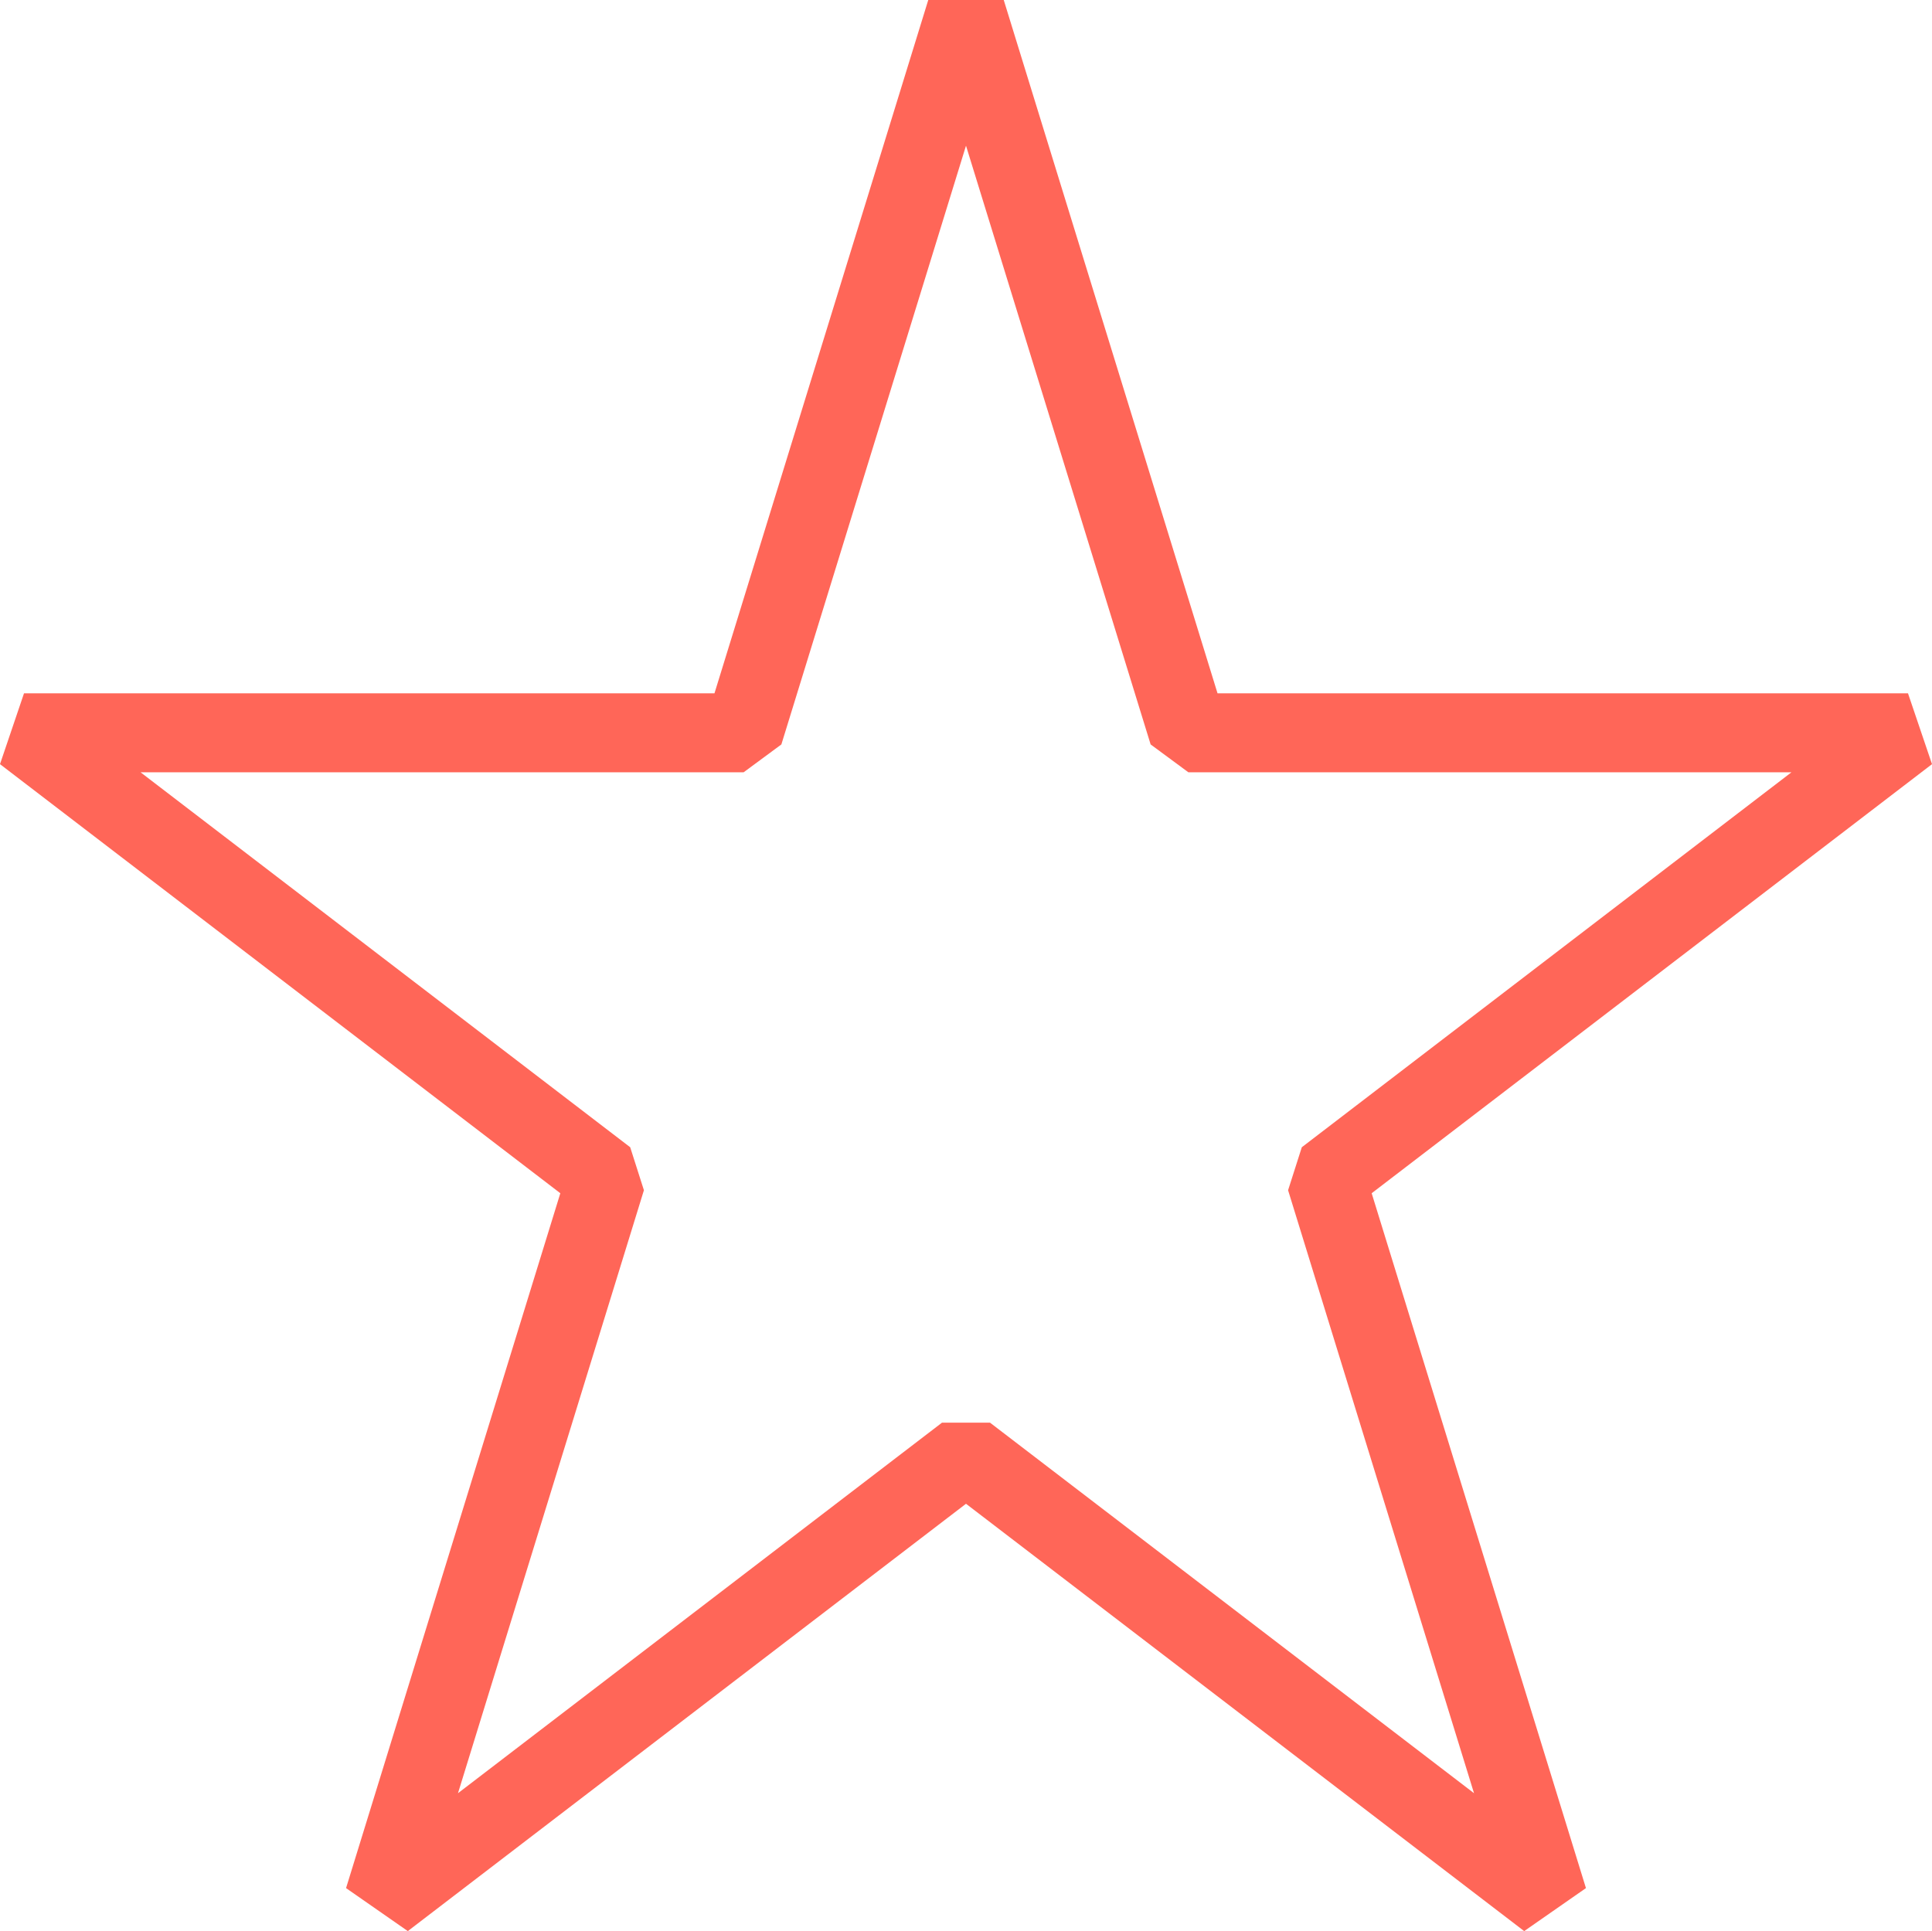
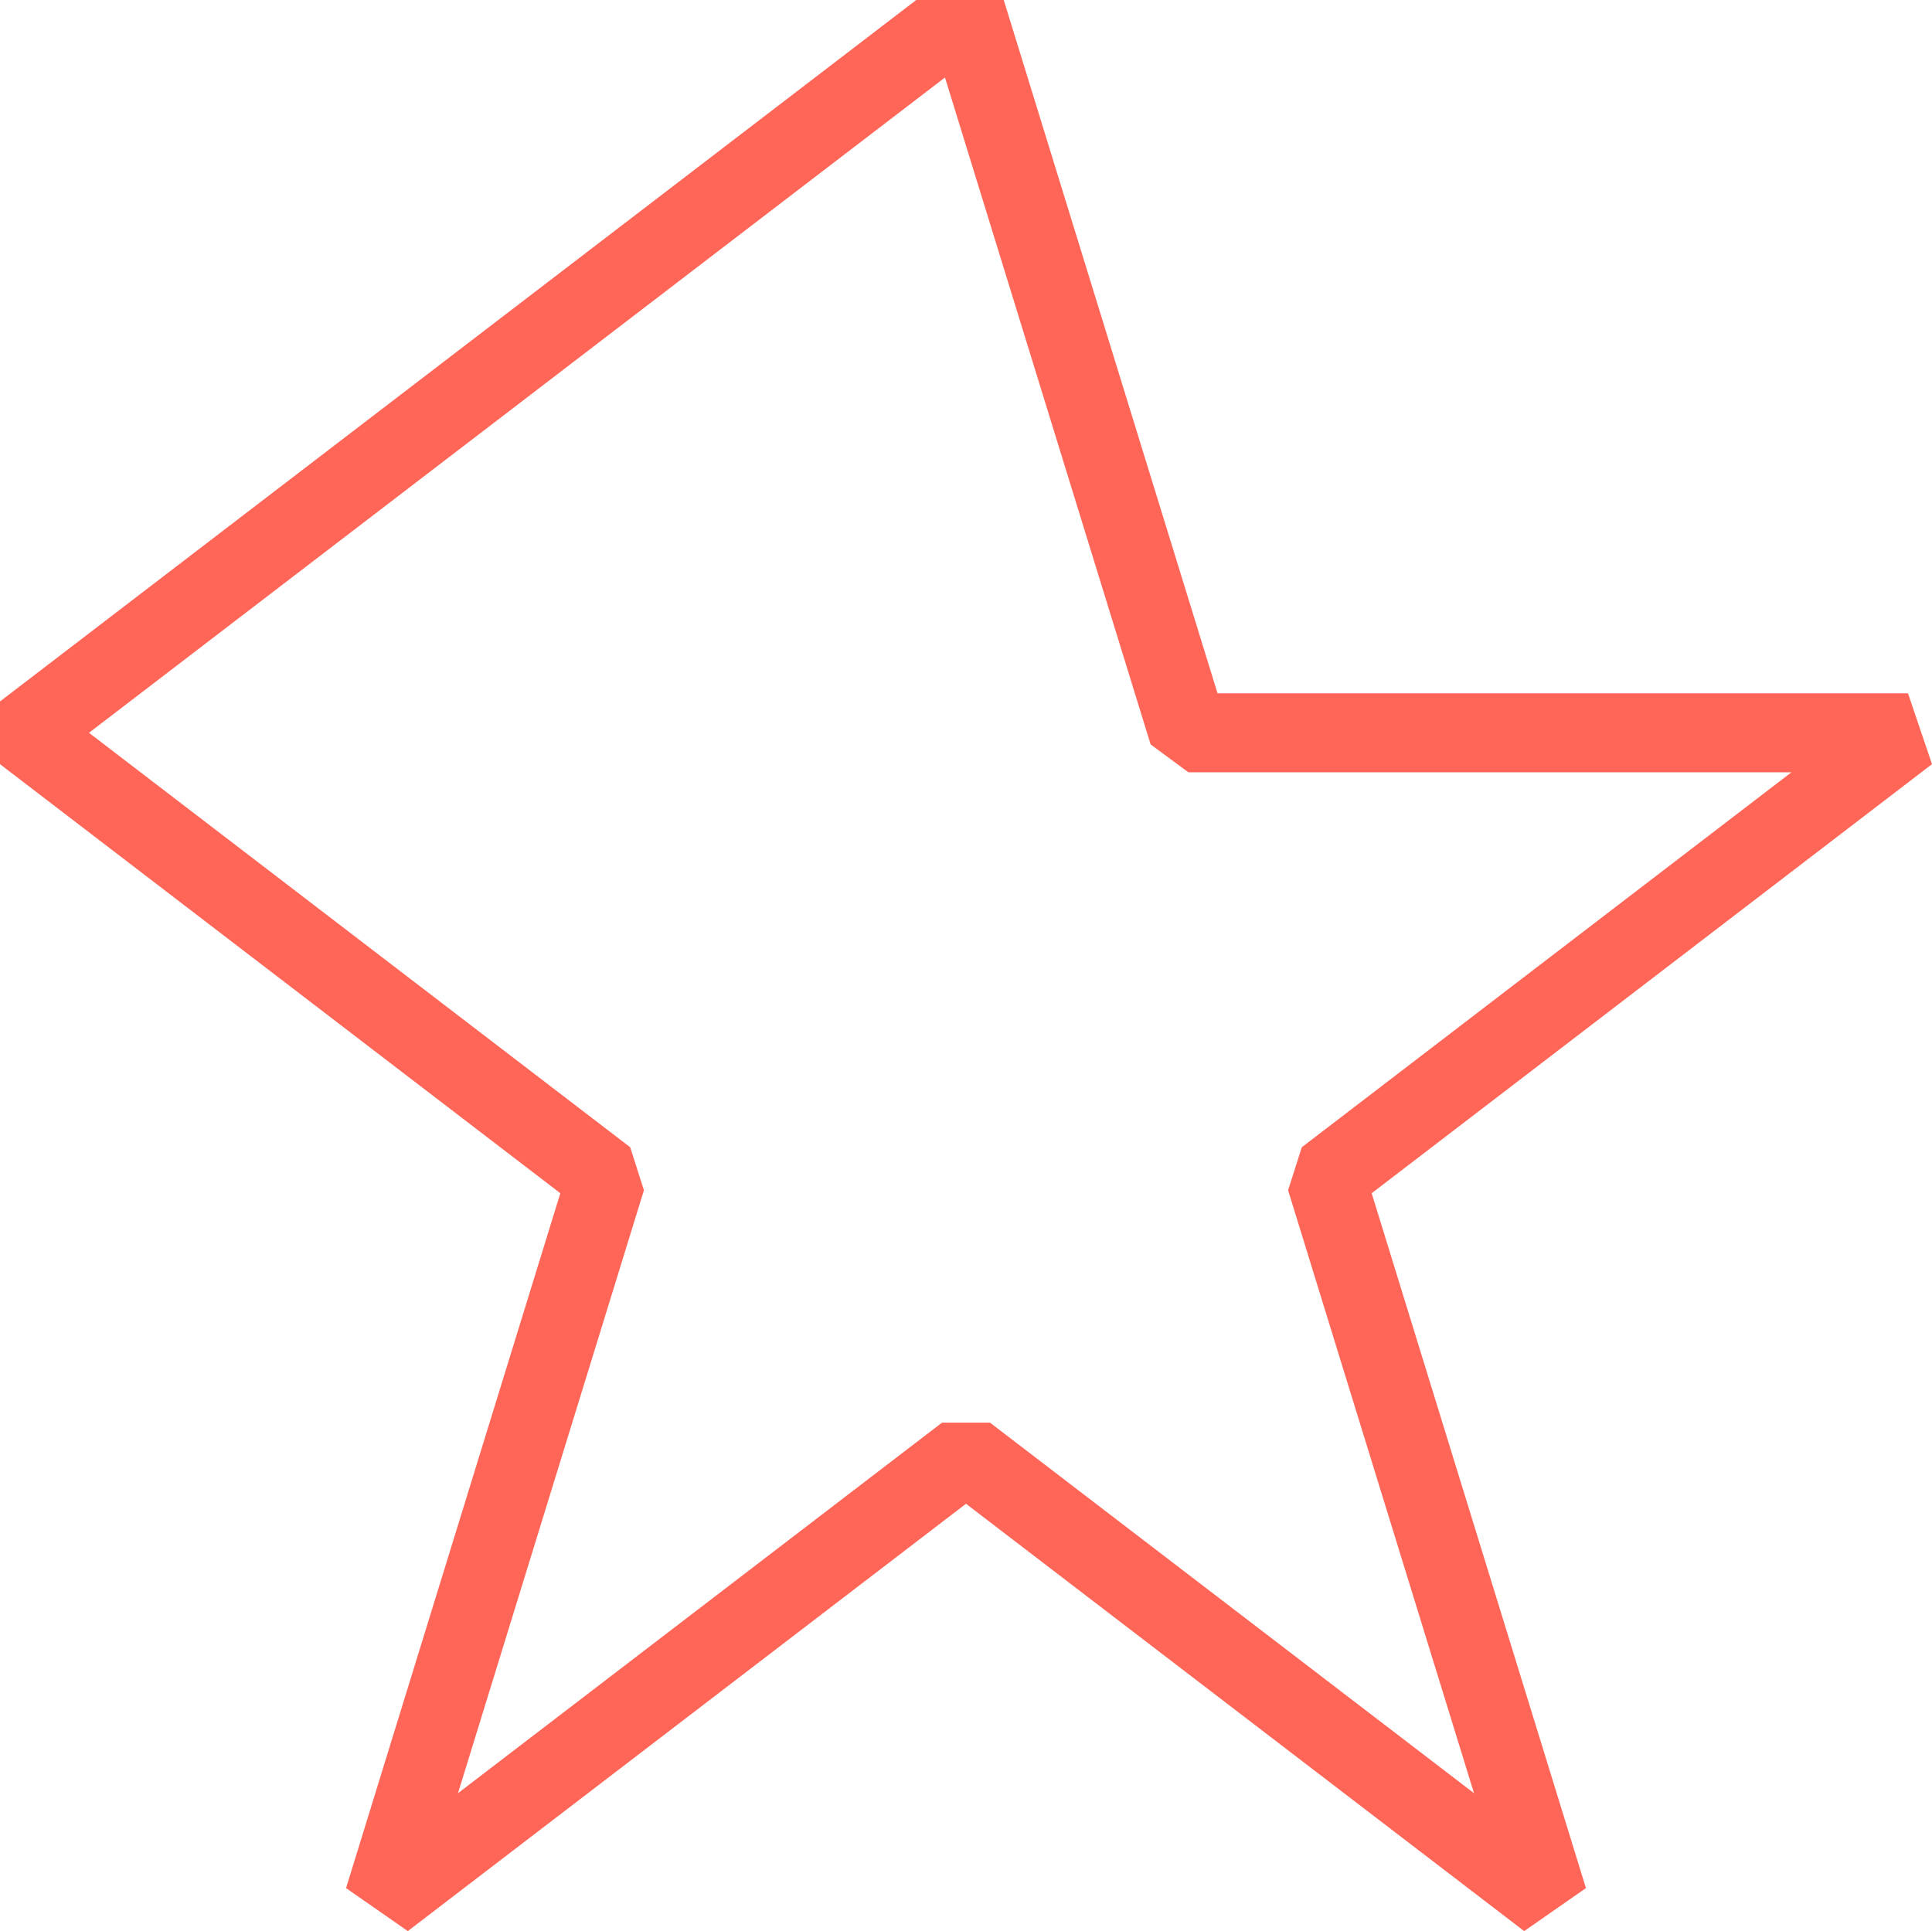
<svg xmlns="http://www.w3.org/2000/svg" width="48.914" height="48.897">
  <g id="Group_76" data-name="Group 76" transform="translate(.608 .295)">
-     <path id="Path_332" data-name="Path 332" d="M23.849 0l5.63 18.26h18.219L32.959 29.548l5.63 18.26-14.74-11.286-14.74 11.286 5.63-18.26L0 18.26h18.219z" fill="none" stroke="#ff6658" stroke-linecap="round" stroke-linejoin="bevel" stroke-width="2" />
+     <path id="Path_332" data-name="Path 332" d="M23.849 0l5.63 18.26h18.219L32.959 29.548l5.63 18.26-14.74-11.286-14.74 11.286 5.63-18.26L0 18.26z" fill="none" stroke="#ff6658" stroke-linecap="round" stroke-linejoin="bevel" stroke-width="2" />
  </g>
</svg>